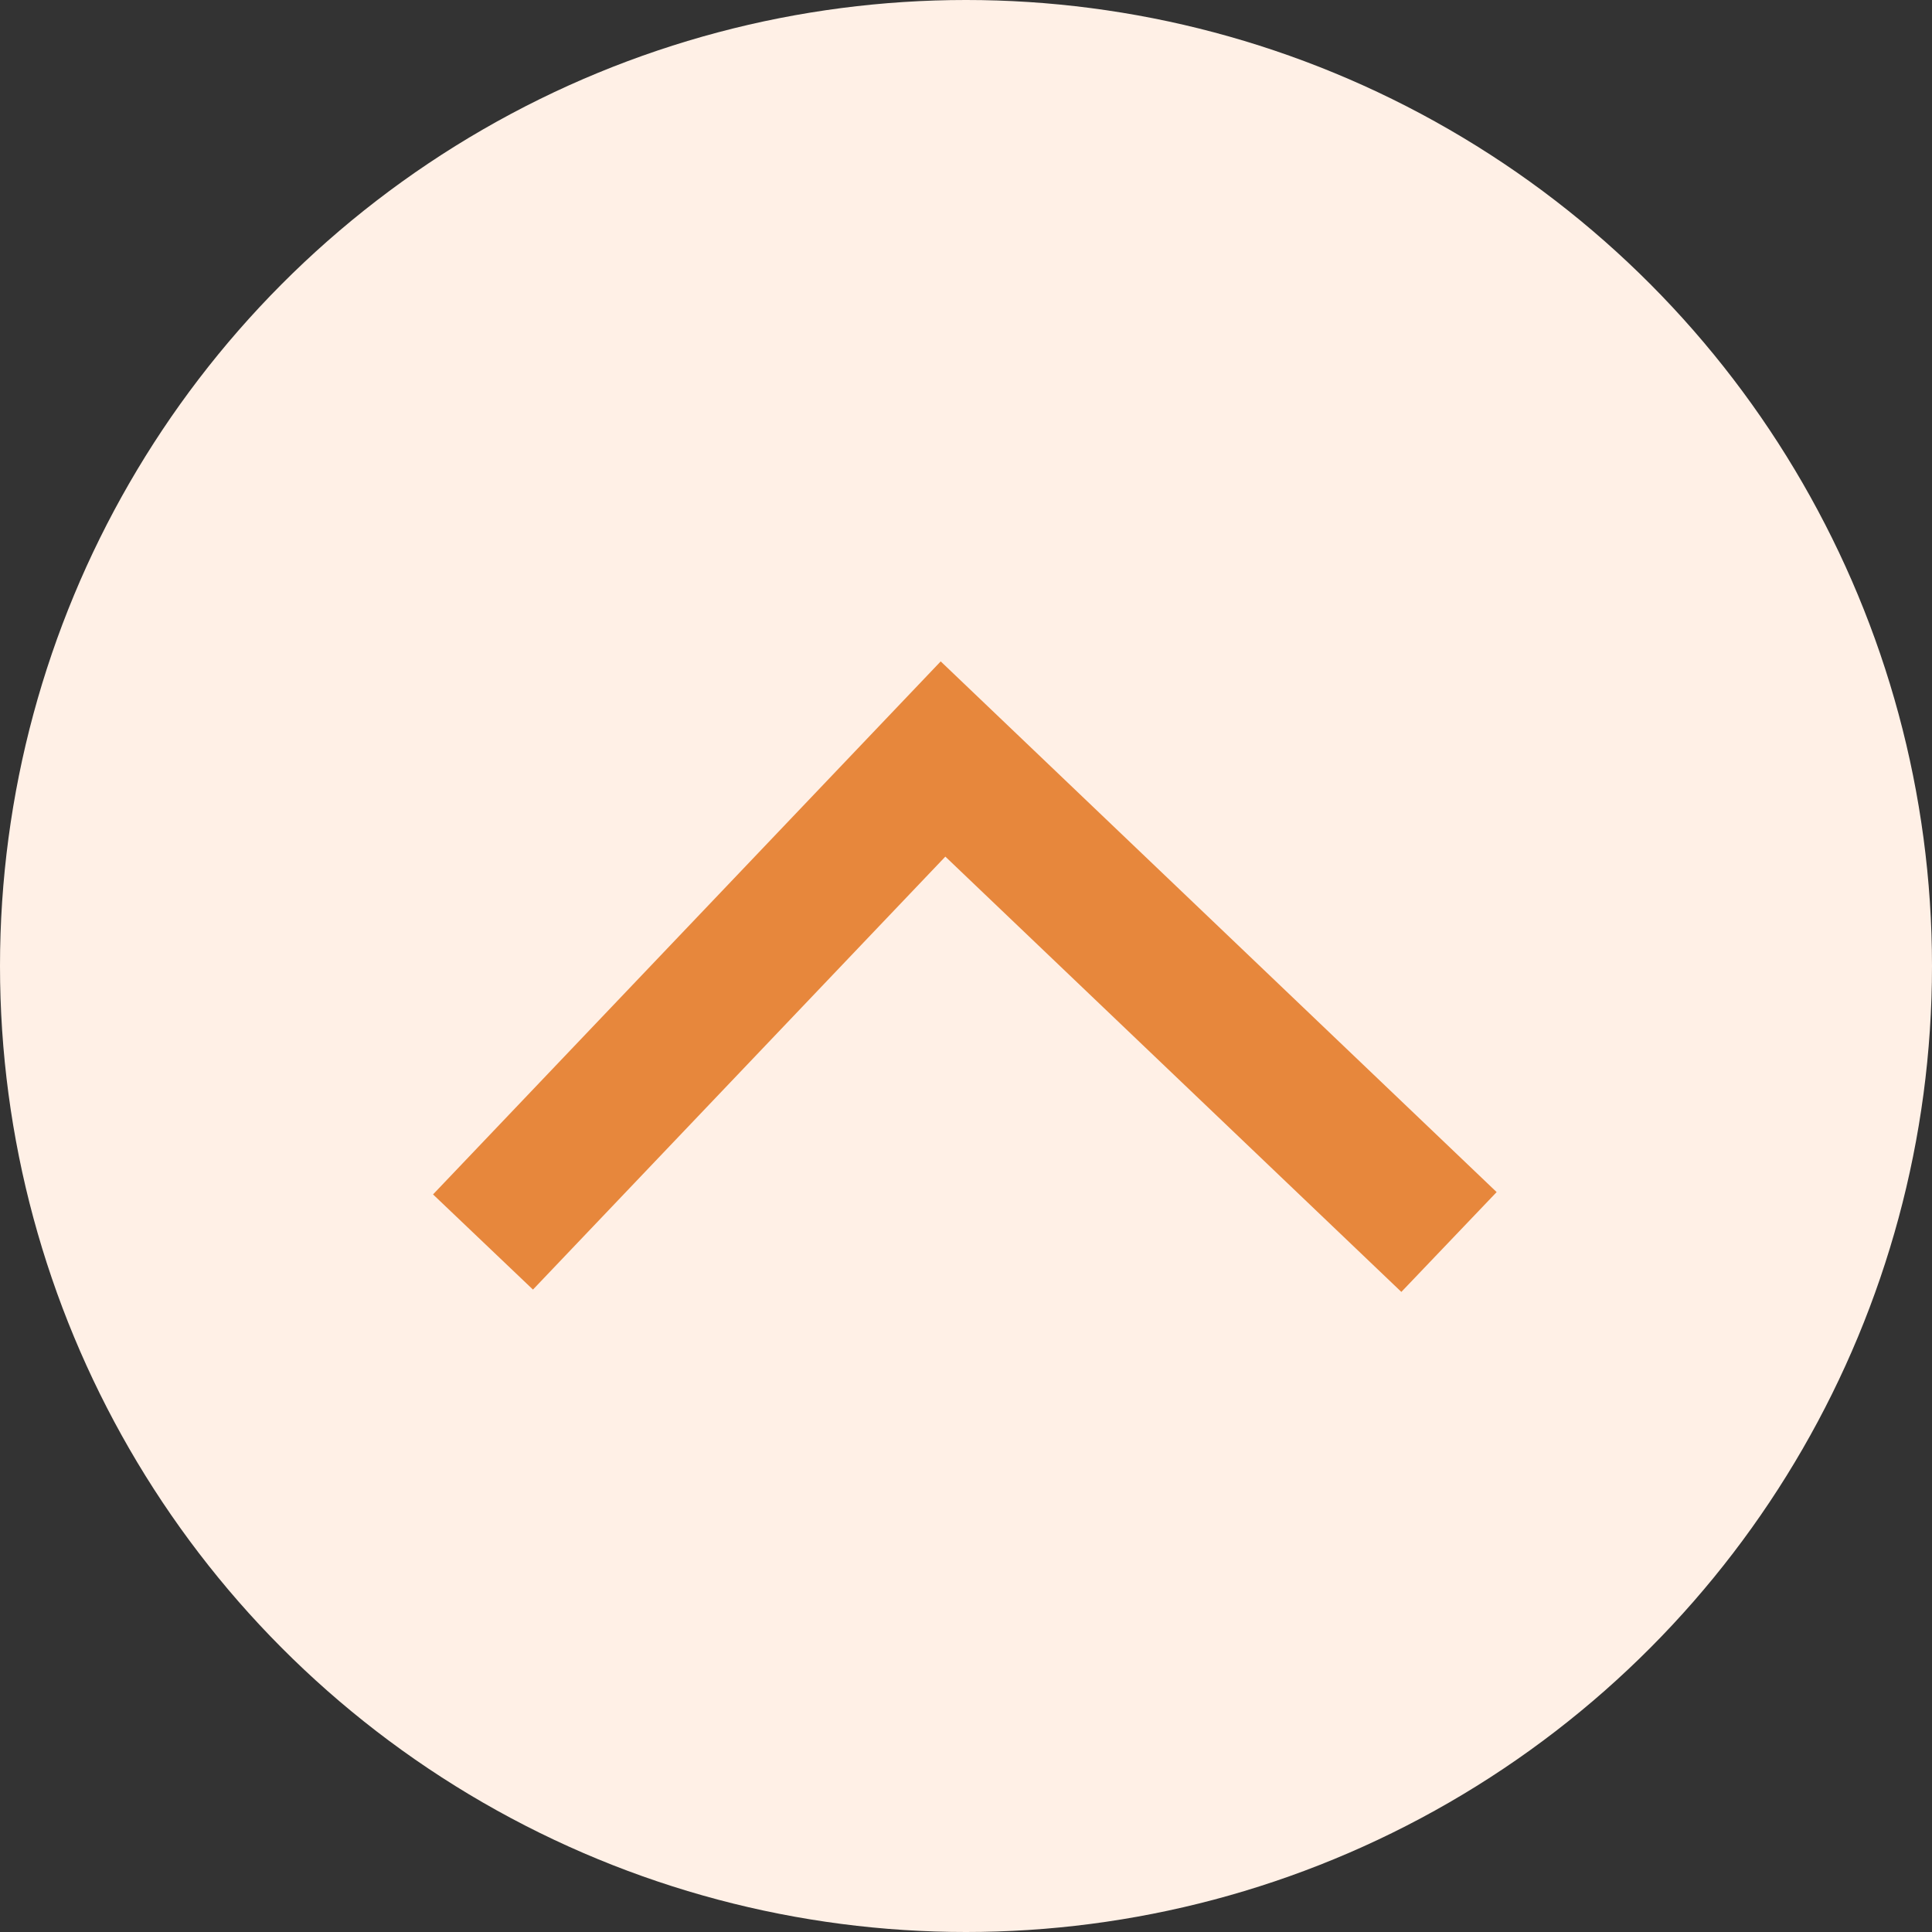
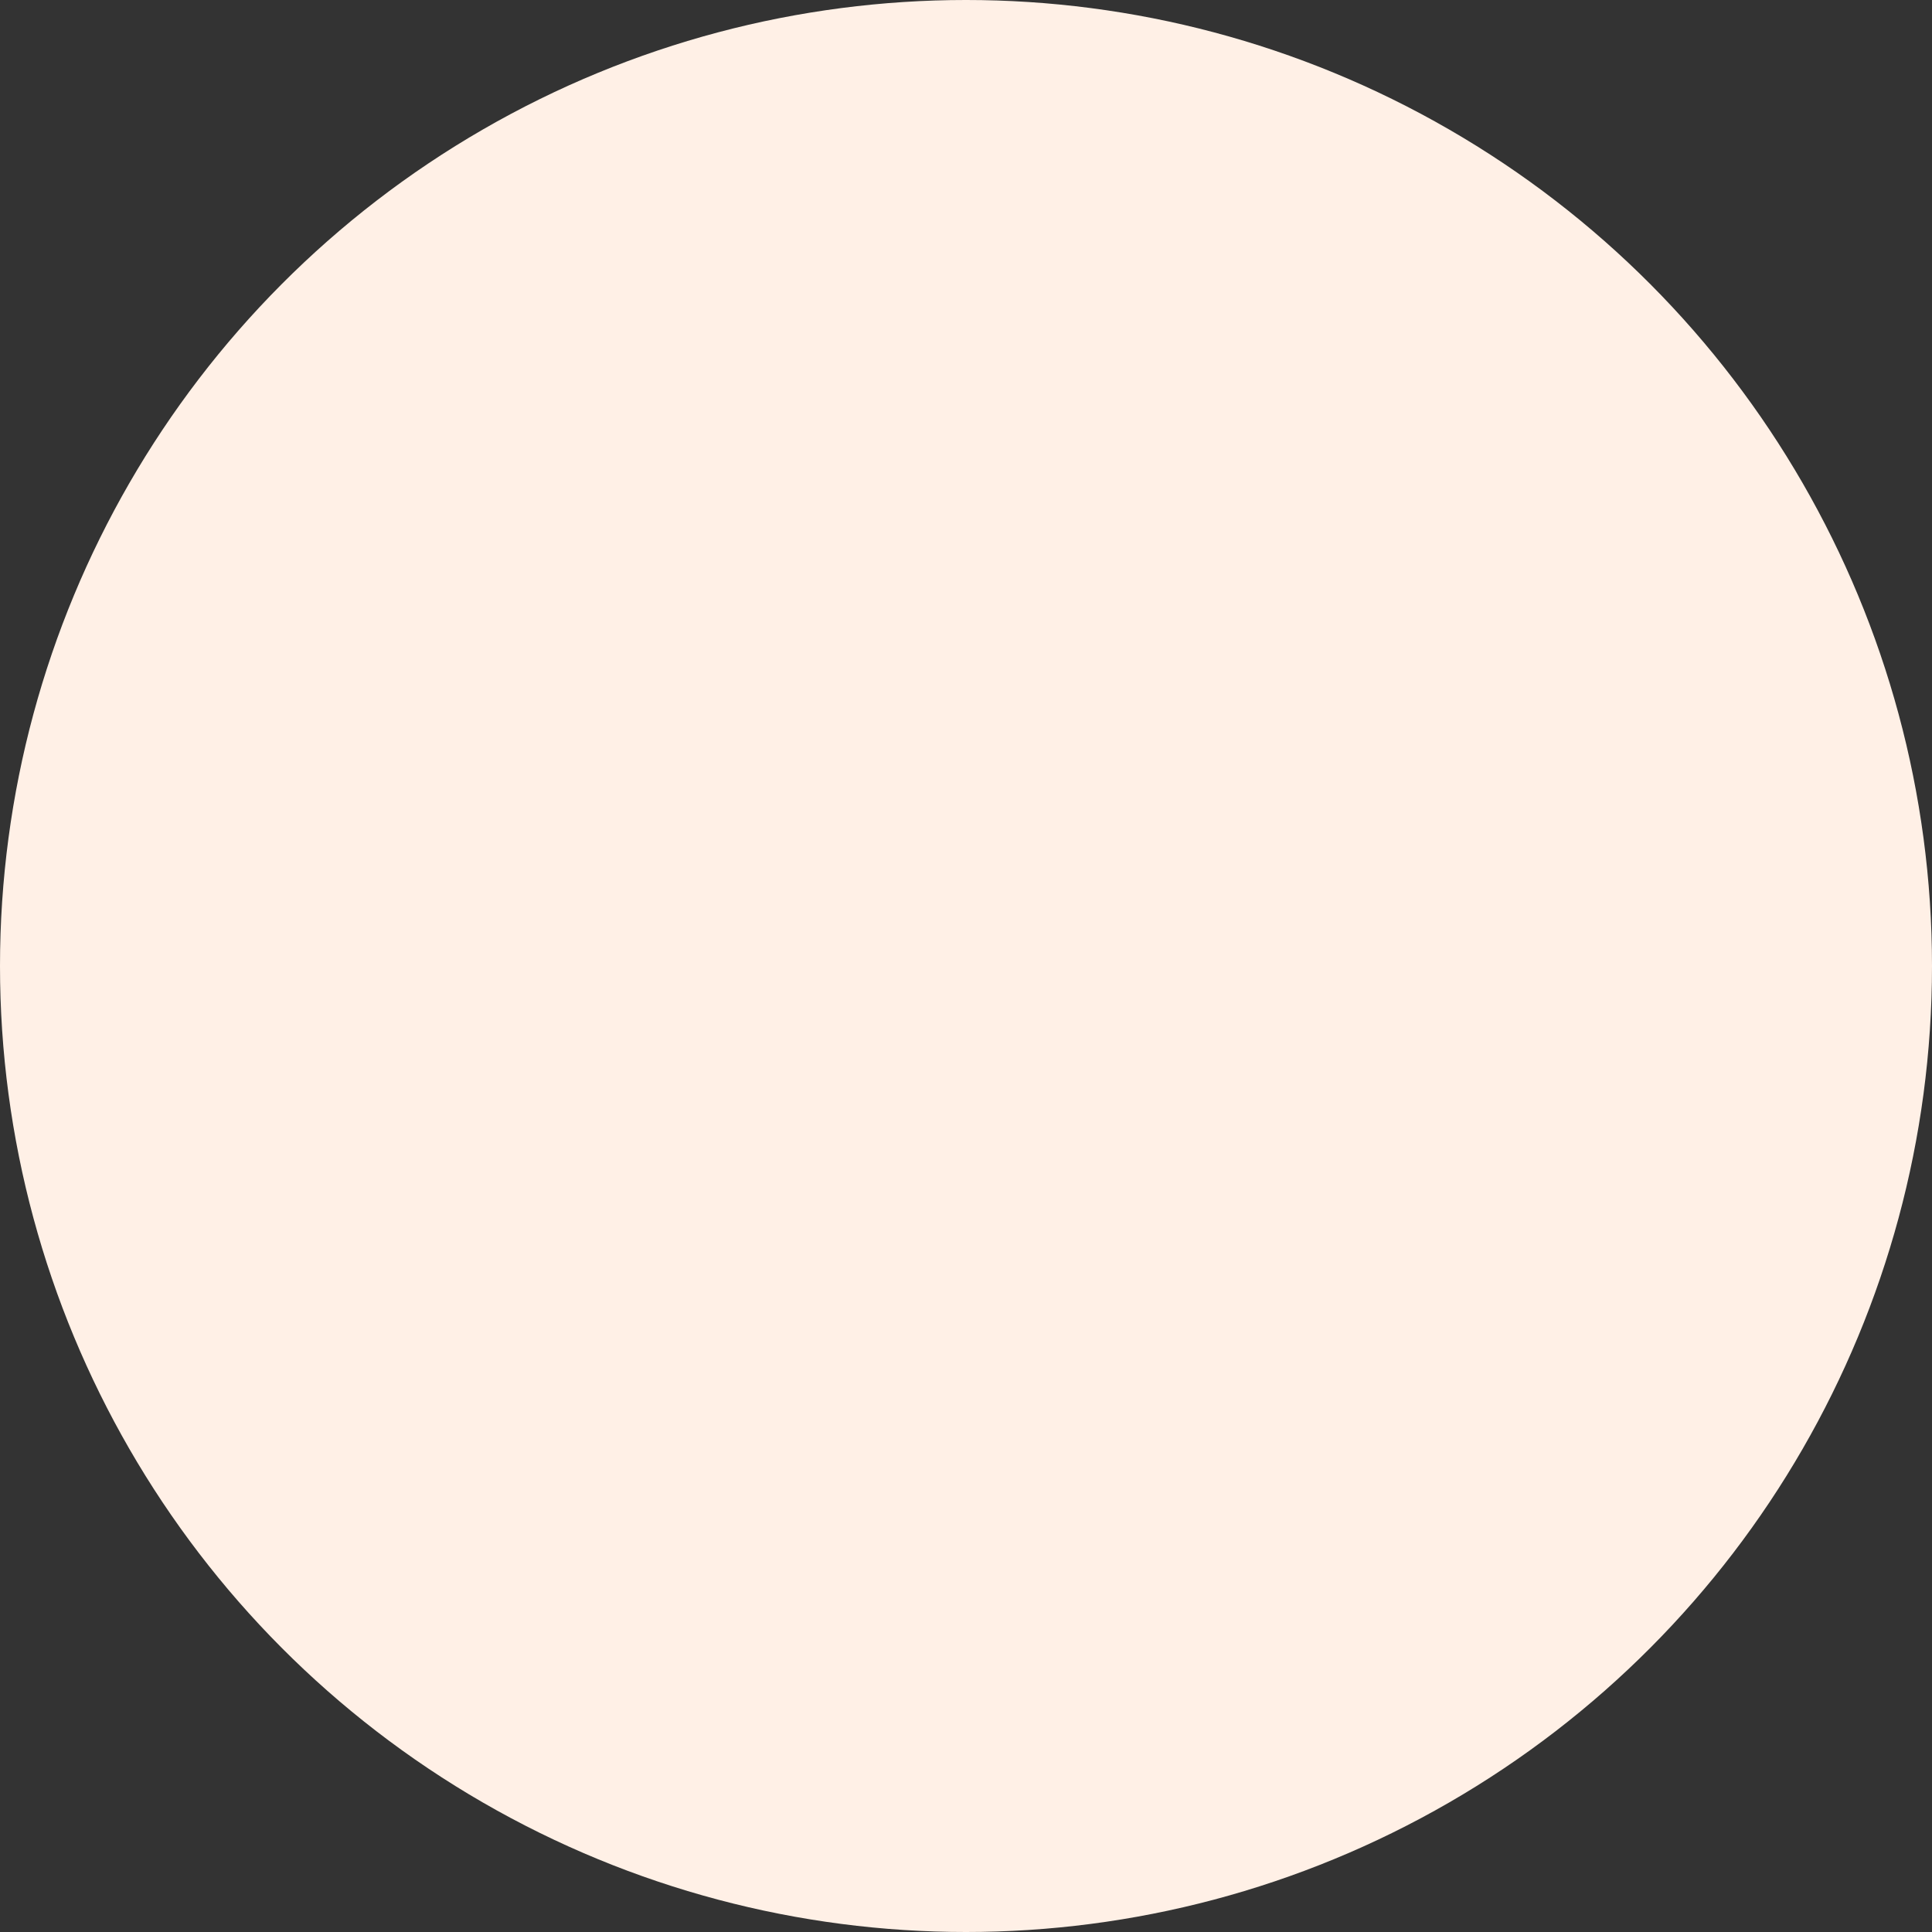
<svg xmlns="http://www.w3.org/2000/svg" width="28" height="28" viewBox="0 0 28 28" fill="none">
  <rect x="0" y="0" width="28" height="28" fill="#333333" stroke="none" />
  <circle cx="14" cy="14" r="14" fill="#FFF0E6" />
-   <path d="M7 18L13.667 11L21 18" stroke="#E7873C" stroke-width="2" />
</svg>